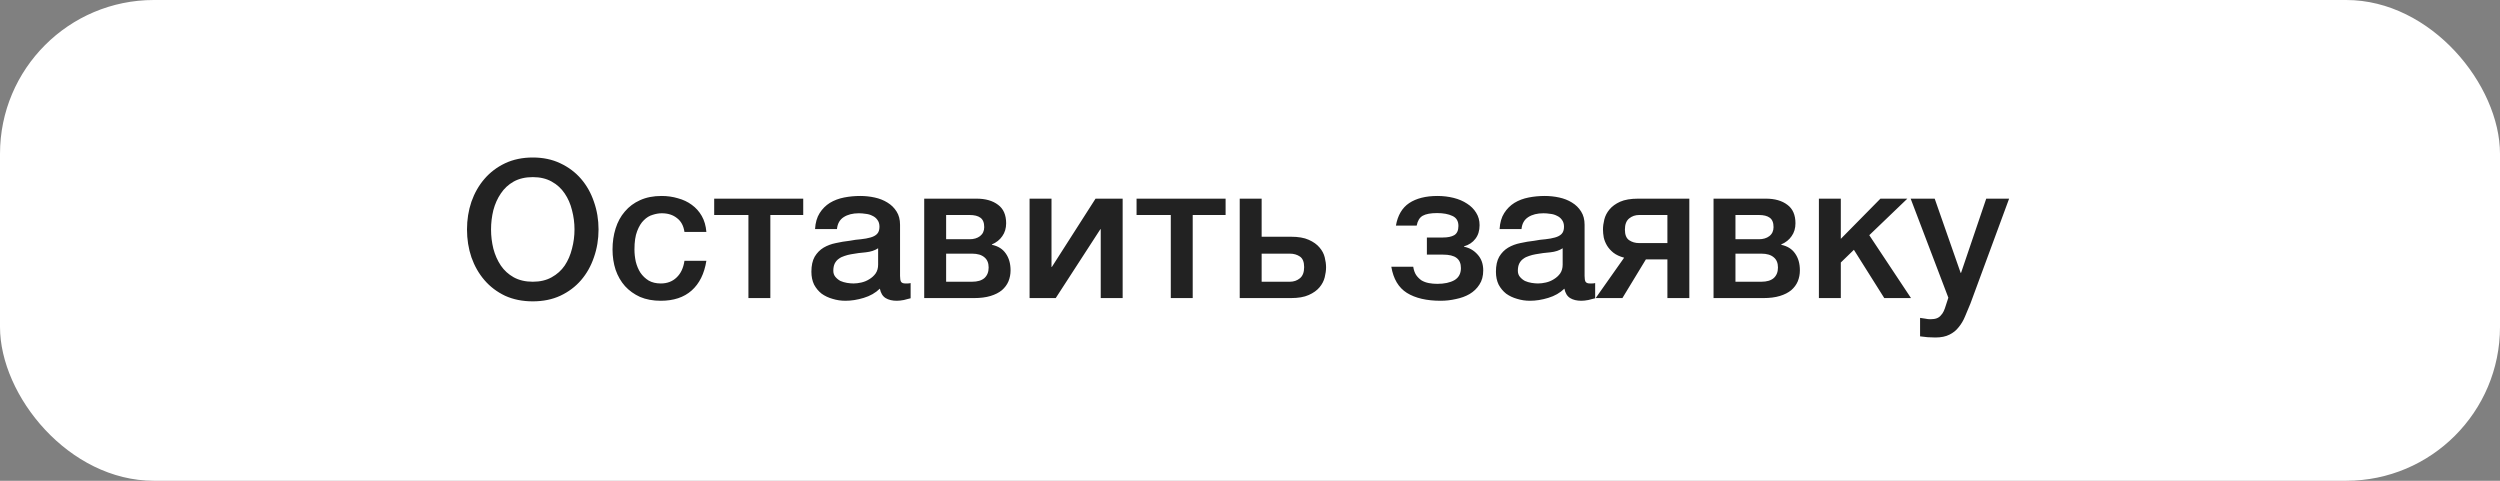
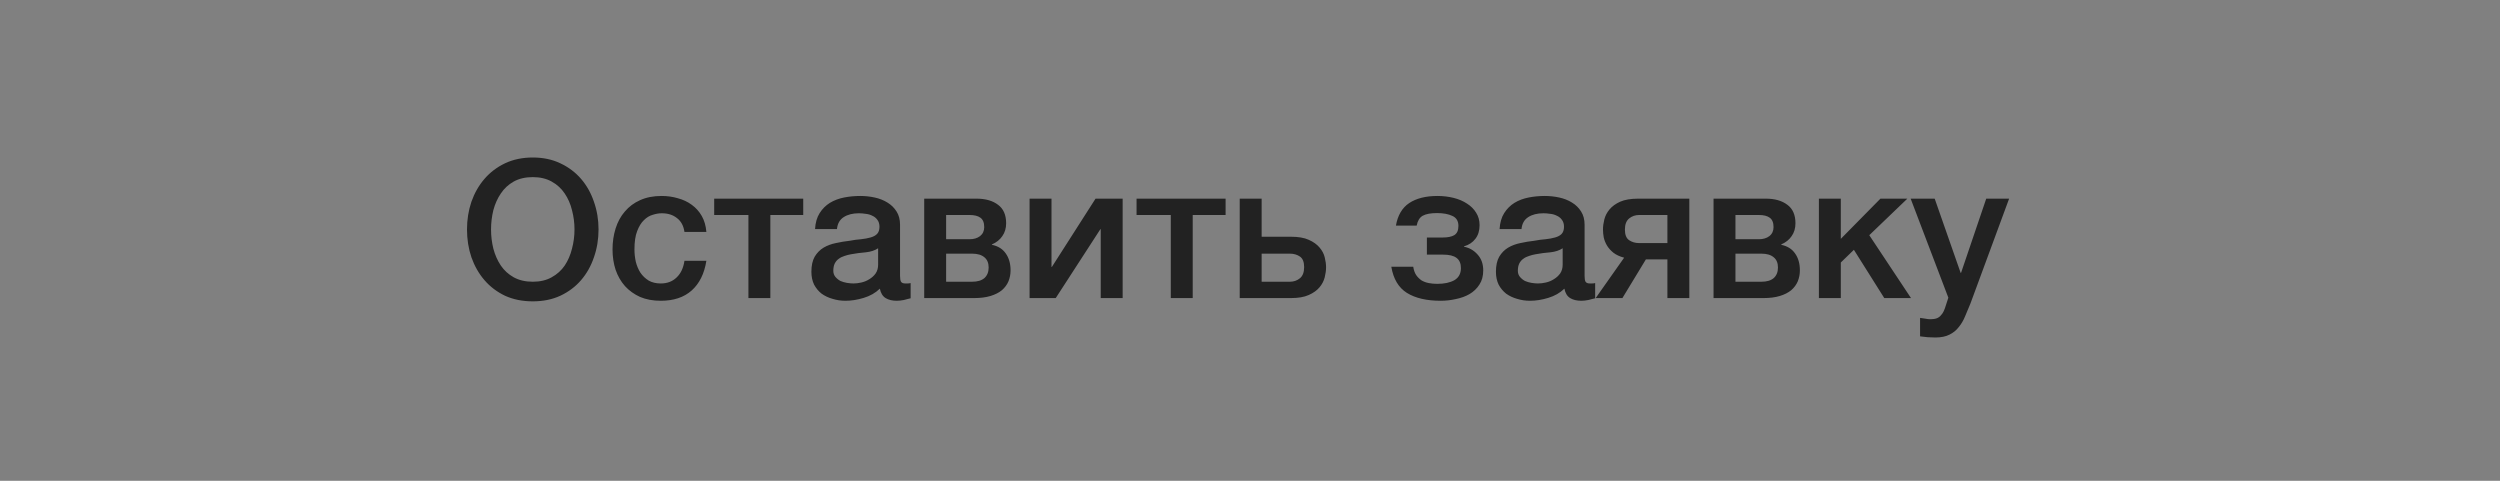
<svg xmlns="http://www.w3.org/2000/svg" width="260" height="50" viewBox="0 0 260 50" fill="none">
  <rect x="0" y="0" width="260" height="50" fill="#808080" stroke="none" />
-   <rect width="260" height="50" rx="16" fill="white" />
  <path d="M55.408 18.42C54.648 18.42 53.988 18.573 53.428 18.88C52.881 19.187 52.434 19.6 52.088 20.12C51.741 20.627 51.481 21.207 51.308 21.86C51.148 22.513 51.068 23.18 51.068 23.86C51.068 24.54 51.148 25.207 51.308 25.86C51.481 26.513 51.741 27.1 52.088 27.62C52.434 28.127 52.881 28.533 53.428 28.84C53.988 29.147 54.648 29.3 55.408 29.3C56.168 29.3 56.821 29.147 57.368 28.84C57.928 28.533 58.381 28.127 58.728 27.62C59.074 27.1 59.328 26.513 59.488 25.86C59.661 25.207 59.748 24.54 59.748 23.86C59.748 23.18 59.661 22.513 59.488 21.86C59.328 21.207 59.074 20.627 58.728 20.12C58.381 19.6 57.928 19.187 57.368 18.88C56.821 18.573 56.168 18.42 55.408 18.42ZM55.408 16.38C56.474 16.38 57.428 16.58 58.268 16.98C59.121 17.38 59.841 17.92 60.428 18.6C61.014 19.28 61.461 20.073 61.768 20.98C62.088 21.887 62.248 22.847 62.248 23.86C62.248 24.887 62.088 25.853 61.768 26.76C61.461 27.667 61.014 28.46 60.428 29.14C59.841 29.82 59.121 30.36 58.268 30.76C57.428 31.147 56.474 31.34 55.408 31.34C54.341 31.34 53.381 31.147 52.528 30.76C51.688 30.36 50.974 29.82 50.388 29.14C49.801 28.46 49.348 27.667 49.028 26.76C48.721 25.853 48.568 24.887 48.568 23.86C48.568 22.847 48.721 21.887 49.028 20.98C49.348 20.073 49.801 19.28 50.388 18.6C50.974 17.92 51.688 17.38 52.528 16.98C53.381 16.58 54.341 16.38 55.408 16.38ZM71.183 24.12C71.09 23.48 70.83 23 70.403 22.68C69.99 22.347 69.463 22.18 68.823 22.18C68.53 22.18 68.216 22.233 67.883 22.34C67.55 22.433 67.243 22.62 66.963 22.9C66.683 23.167 66.45 23.547 66.263 24.04C66.076 24.52 65.983 25.153 65.983 25.94C65.983 26.367 66.03 26.793 66.123 27.22C66.23 27.647 66.39 28.027 66.603 28.36C66.83 28.693 67.116 28.967 67.463 29.18C67.81 29.38 68.23 29.48 68.723 29.48C69.39 29.48 69.936 29.273 70.363 28.86C70.803 28.447 71.076 27.867 71.183 27.12H73.463C73.25 28.467 72.736 29.5 71.923 30.22C71.123 30.927 70.056 31.28 68.723 31.28C67.91 31.28 67.19 31.147 66.563 30.88C65.95 30.6 65.43 30.227 65.003 29.76C64.576 29.28 64.25 28.713 64.023 28.06C63.81 27.407 63.703 26.7 63.703 25.94C63.703 25.167 63.81 24.44 64.023 23.76C64.236 23.08 64.556 22.493 64.983 22C65.41 21.493 65.936 21.1 66.563 20.82C67.203 20.527 67.95 20.38 68.803 20.38C69.403 20.38 69.97 20.46 70.503 20.62C71.05 20.767 71.53 20.993 71.943 21.3C72.37 21.607 72.716 21.993 72.983 22.46C73.25 22.927 73.41 23.48 73.463 24.12H71.183ZM83.536 22.36H80.116V31H77.836V22.36H74.276V20.66H83.536V22.36ZM93.605 28.7C93.605 28.98 93.639 29.18 93.705 29.3C93.785 29.42 93.932 29.48 94.145 29.48H94.385C94.479 29.48 94.585 29.467 94.705 29.44V31.02C94.625 31.047 94.519 31.073 94.385 31.1C94.265 31.14 94.139 31.173 94.005 31.2C93.872 31.227 93.739 31.247 93.605 31.26C93.472 31.273 93.359 31.28 93.265 31.28C92.799 31.28 92.412 31.187 92.105 31C91.799 30.813 91.599 30.487 91.505 30.02C91.052 30.46 90.492 30.78 89.825 30.98C89.172 31.18 88.539 31.28 87.925 31.28C87.459 31.28 87.012 31.213 86.585 31.08C86.159 30.96 85.779 30.78 85.445 30.54C85.125 30.287 84.865 29.973 84.665 29.6C84.479 29.213 84.385 28.767 84.385 28.26C84.385 27.62 84.499 27.1 84.725 26.7C84.965 26.3 85.272 25.987 85.645 25.76C86.032 25.533 86.459 25.373 86.925 25.28C87.405 25.173 87.885 25.093 88.365 25.04C88.779 24.96 89.172 24.907 89.545 24.88C89.919 24.84 90.245 24.78 90.525 24.7C90.819 24.62 91.045 24.5 91.205 24.34C91.379 24.167 91.465 23.913 91.465 23.58C91.465 23.287 91.392 23.047 91.245 22.86C91.112 22.673 90.939 22.533 90.725 22.44C90.525 22.333 90.299 22.267 90.045 22.24C89.792 22.2 89.552 22.18 89.325 22.18C88.685 22.18 88.159 22.313 87.745 22.58C87.332 22.847 87.099 23.26 87.045 23.82H84.765C84.805 23.153 84.965 22.6 85.245 22.16C85.525 21.72 85.879 21.367 86.305 21.1C86.745 20.833 87.239 20.647 87.785 20.54C88.332 20.433 88.892 20.38 89.465 20.38C89.972 20.38 90.472 20.433 90.965 20.54C91.459 20.647 91.899 20.82 92.285 21.06C92.685 21.3 93.005 21.613 93.245 22C93.485 22.373 93.605 22.833 93.605 23.38V28.7ZM91.325 25.82C90.979 26.047 90.552 26.187 90.045 26.24C89.539 26.28 89.032 26.347 88.525 26.44C88.285 26.48 88.052 26.54 87.825 26.62C87.599 26.687 87.399 26.787 87.225 26.92C87.052 27.04 86.912 27.207 86.805 27.42C86.712 27.62 86.665 27.867 86.665 28.16C86.665 28.413 86.739 28.627 86.885 28.8C87.032 28.973 87.205 29.113 87.405 29.22C87.619 29.313 87.845 29.38 88.085 29.42C88.339 29.46 88.565 29.48 88.765 29.48C89.019 29.48 89.292 29.447 89.585 29.38C89.879 29.313 90.152 29.2 90.405 29.04C90.672 28.88 90.892 28.68 91.065 28.44C91.239 28.187 91.325 27.88 91.325 27.52V25.82ZM98.398 24.88H100.839C101.279 24.88 101.639 24.773 101.919 24.56C102.212 24.333 102.359 24.02 102.359 23.62C102.359 23.153 102.225 22.827 101.959 22.64C101.705 22.453 101.332 22.36 100.839 22.36H98.398V24.88ZM96.118 20.66H101.559C102.492 20.66 103.239 20.873 103.799 21.3C104.359 21.713 104.639 22.353 104.639 23.22C104.639 23.74 104.505 24.187 104.239 24.56C103.985 24.933 103.625 25.22 103.159 25.42V25.46C103.799 25.593 104.279 25.893 104.599 26.36C104.932 26.827 105.099 27.413 105.099 28.12C105.099 28.52 105.025 28.9 104.879 29.26C104.732 29.607 104.505 29.913 104.199 30.18C103.892 30.433 103.499 30.633 103.019 30.78C102.539 30.927 101.965 31 101.299 31H96.118V20.66ZM98.398 29.3H101.099C101.659 29.3 102.085 29.173 102.379 28.92C102.672 28.653 102.819 28.287 102.819 27.82C102.819 27.353 102.672 27 102.379 26.76C102.085 26.507 101.659 26.38 101.099 26.38H98.398V29.3ZM107.076 20.66H109.356V27.76H109.396L113.936 20.66H116.756V31H114.476V23.84H114.436L109.796 31H107.076V20.66ZM127.462 22.36H124.042V31H121.762V22.36H118.202V20.66H127.462V22.36ZM131.211 29.3H134.151C134.551 29.3 134.898 29.18 135.191 28.94C135.484 28.7 135.631 28.313 135.631 27.78C135.631 27.247 135.484 26.88 135.191 26.68C134.898 26.48 134.551 26.38 134.151 26.38H131.211V29.3ZM128.931 20.66H131.211V24.62H134.251C135.024 24.62 135.644 24.727 136.111 24.94C136.591 25.153 136.964 25.42 137.231 25.74C137.498 26.047 137.678 26.387 137.771 26.76C137.864 27.133 137.911 27.48 137.911 27.8C137.911 28.12 137.864 28.467 137.771 28.84C137.678 29.213 137.498 29.56 137.231 29.88C136.964 30.2 136.591 30.467 136.111 30.68C135.644 30.893 135.024 31 134.251 31H128.931V20.66ZM145.176 23.46C145.363 22.393 145.823 21.613 146.556 21.12C147.303 20.627 148.283 20.38 149.496 20.38C150.083 20.38 150.643 20.447 151.176 20.58C151.709 20.713 152.176 20.913 152.576 21.18C152.976 21.433 153.289 21.747 153.516 22.12C153.756 22.493 153.876 22.927 153.876 23.42C153.876 23.993 153.729 24.467 153.436 24.84C153.156 25.213 152.763 25.473 152.256 25.62V25.66C152.816 25.767 153.289 26.04 153.676 26.48C154.063 26.907 154.256 27.453 154.256 28.12C154.256 28.707 154.123 29.2 153.856 29.6C153.603 30 153.263 30.327 152.836 30.58C152.423 30.82 151.949 30.993 151.416 31.1C150.896 31.22 150.369 31.28 149.836 31.28C148.369 31.28 147.196 31.007 146.316 30.46C145.449 29.913 144.909 29.007 144.696 27.74H146.976C147.029 28.087 147.129 28.373 147.276 28.6C147.436 28.827 147.623 29.013 147.836 29.16C148.063 29.293 148.316 29.387 148.596 29.44C148.876 29.493 149.169 29.52 149.476 29.52C150.209 29.52 150.803 29.393 151.256 29.14C151.709 28.873 151.936 28.453 151.936 27.88C151.936 27.4 151.783 27.047 151.476 26.82C151.183 26.593 150.709 26.48 150.056 26.48H148.396V24.7H150.076C150.569 24.7 150.956 24.62 151.236 24.46C151.529 24.287 151.676 23.967 151.676 23.5C151.676 22.993 151.469 22.647 151.056 22.46C150.643 22.26 150.109 22.16 149.456 22.16C148.789 22.16 148.289 22.253 147.956 22.44C147.636 22.627 147.429 22.967 147.336 23.46H145.176ZM164.797 28.7C164.797 28.98 164.83 29.18 164.897 29.3C164.977 29.42 165.123 29.48 165.337 29.48H165.577C165.67 29.48 165.777 29.467 165.897 29.44V31.02C165.817 31.047 165.71 31.073 165.577 31.1C165.457 31.14 165.33 31.173 165.197 31.2C165.063 31.227 164.93 31.247 164.797 31.26C164.663 31.273 164.55 31.28 164.457 31.28C163.99 31.28 163.603 31.187 163.297 31C162.99 30.813 162.79 30.487 162.697 30.02C162.243 30.46 161.683 30.78 161.017 30.98C160.363 31.18 159.73 31.28 159.117 31.28C158.65 31.28 158.203 31.213 157.777 31.08C157.35 30.96 156.97 30.78 156.637 30.54C156.317 30.287 156.057 29.973 155.857 29.6C155.67 29.213 155.577 28.767 155.577 28.26C155.577 27.62 155.69 27.1 155.917 26.7C156.157 26.3 156.463 25.987 156.837 25.76C157.223 25.533 157.65 25.373 158.117 25.28C158.597 25.173 159.077 25.093 159.557 25.04C159.97 24.96 160.363 24.907 160.737 24.88C161.11 24.84 161.437 24.78 161.717 24.7C162.01 24.62 162.237 24.5 162.397 24.34C162.57 24.167 162.657 23.913 162.657 23.58C162.657 23.287 162.583 23.047 162.437 22.86C162.303 22.673 162.13 22.533 161.917 22.44C161.717 22.333 161.49 22.267 161.237 22.24C160.983 22.2 160.743 22.18 160.517 22.18C159.877 22.18 159.35 22.313 158.937 22.58C158.523 22.847 158.29 23.26 158.237 23.82H155.957C155.997 23.153 156.157 22.6 156.437 22.16C156.717 21.72 157.07 21.367 157.497 21.1C157.937 20.833 158.43 20.647 158.977 20.54C159.523 20.433 160.083 20.38 160.657 20.38C161.163 20.38 161.663 20.433 162.157 20.54C162.65 20.647 163.09 20.82 163.477 21.06C163.877 21.3 164.197 21.613 164.437 22C164.677 22.373 164.797 22.833 164.797 23.38V28.7ZM162.517 25.82C162.17 26.047 161.743 26.187 161.237 26.24C160.73 26.28 160.223 26.347 159.717 26.44C159.477 26.48 159.243 26.54 159.017 26.62C158.79 26.687 158.59 26.787 158.417 26.92C158.243 27.04 158.103 27.207 157.997 27.42C157.903 27.62 157.857 27.867 157.857 28.16C157.857 28.413 157.93 28.627 158.077 28.8C158.223 28.973 158.397 29.113 158.597 29.22C158.81 29.313 159.037 29.38 159.277 29.42C159.53 29.46 159.757 29.48 159.957 29.48C160.21 29.48 160.483 29.447 160.777 29.38C161.07 29.313 161.343 29.2 161.597 29.04C161.863 28.88 162.083 28.68 162.257 28.44C162.43 28.187 162.517 27.88 162.517 27.52V25.82ZM175.69 31H173.41V26.98H171.17L168.73 31H165.95L168.91 26.8C168.457 26.68 168.083 26.507 167.79 26.28C167.51 26.053 167.29 25.807 167.13 25.54C166.97 25.273 166.857 24.993 166.79 24.7C166.737 24.407 166.71 24.127 166.71 23.86C166.71 23.54 166.757 23.193 166.85 22.82C166.943 22.447 167.123 22.1 167.39 21.78C167.657 21.46 168.023 21.193 168.49 20.98C168.97 20.767 169.597 20.66 170.37 20.66H175.69V31ZM173.41 22.36H170.47C170.07 22.36 169.723 22.48 169.43 22.72C169.137 22.96 168.99 23.347 168.99 23.88C168.99 24.413 169.137 24.78 169.43 24.98C169.723 25.18 170.07 25.28 170.47 25.28H173.41V22.36ZM180.488 24.88H182.928C183.368 24.88 183.728 24.773 184.008 24.56C184.302 24.333 184.448 24.02 184.448 23.62C184.448 23.153 184.315 22.827 184.048 22.64C183.795 22.453 183.422 22.36 182.928 22.36H180.488V24.88ZM178.208 20.66H183.648C184.582 20.66 185.328 20.873 185.888 21.3C186.448 21.713 186.728 22.353 186.728 23.22C186.728 23.74 186.595 24.187 186.328 24.56C186.075 24.933 185.715 25.22 185.248 25.42V25.46C185.888 25.593 186.368 25.893 186.688 26.36C187.022 26.827 187.188 27.413 187.188 28.12C187.188 28.52 187.115 28.9 186.968 29.26C186.822 29.607 186.595 29.913 186.288 30.18C185.982 30.433 185.588 30.633 185.108 30.78C184.628 30.927 184.055 31 183.388 31H178.208V20.66ZM180.488 29.3H183.188C183.748 29.3 184.175 29.173 184.468 28.92C184.762 28.653 184.908 28.287 184.908 27.82C184.908 27.353 184.762 27 184.468 26.76C184.175 26.507 183.748 26.38 183.188 26.38H180.488V29.3ZM189.165 20.66H191.445V24.84L195.565 20.66H198.365L194.405 24.46L198.745 31H195.965L192.805 25.98L191.445 27.3V31H189.165V20.66ZM198.708 20.66H201.208L203.908 28.38H203.948L206.568 20.66H208.948L204.928 31.56C204.741 32.027 204.554 32.473 204.368 32.9C204.194 33.327 203.974 33.7 203.708 34.02C203.454 34.353 203.134 34.613 202.748 34.8C202.361 35 201.868 35.1 201.268 35.1C200.734 35.1 200.208 35.06 199.688 34.98V33.06C199.874 33.087 200.054 33.113 200.228 33.14C200.401 33.18 200.581 33.2 200.768 33.2C201.034 33.2 201.254 33.167 201.428 33.1C201.601 33.033 201.741 32.933 201.848 32.8C201.968 32.68 202.068 32.533 202.148 32.36C202.228 32.187 202.301 31.987 202.368 31.76L202.628 30.96L198.708 20.66Z" fill="#222222" />
</svg>